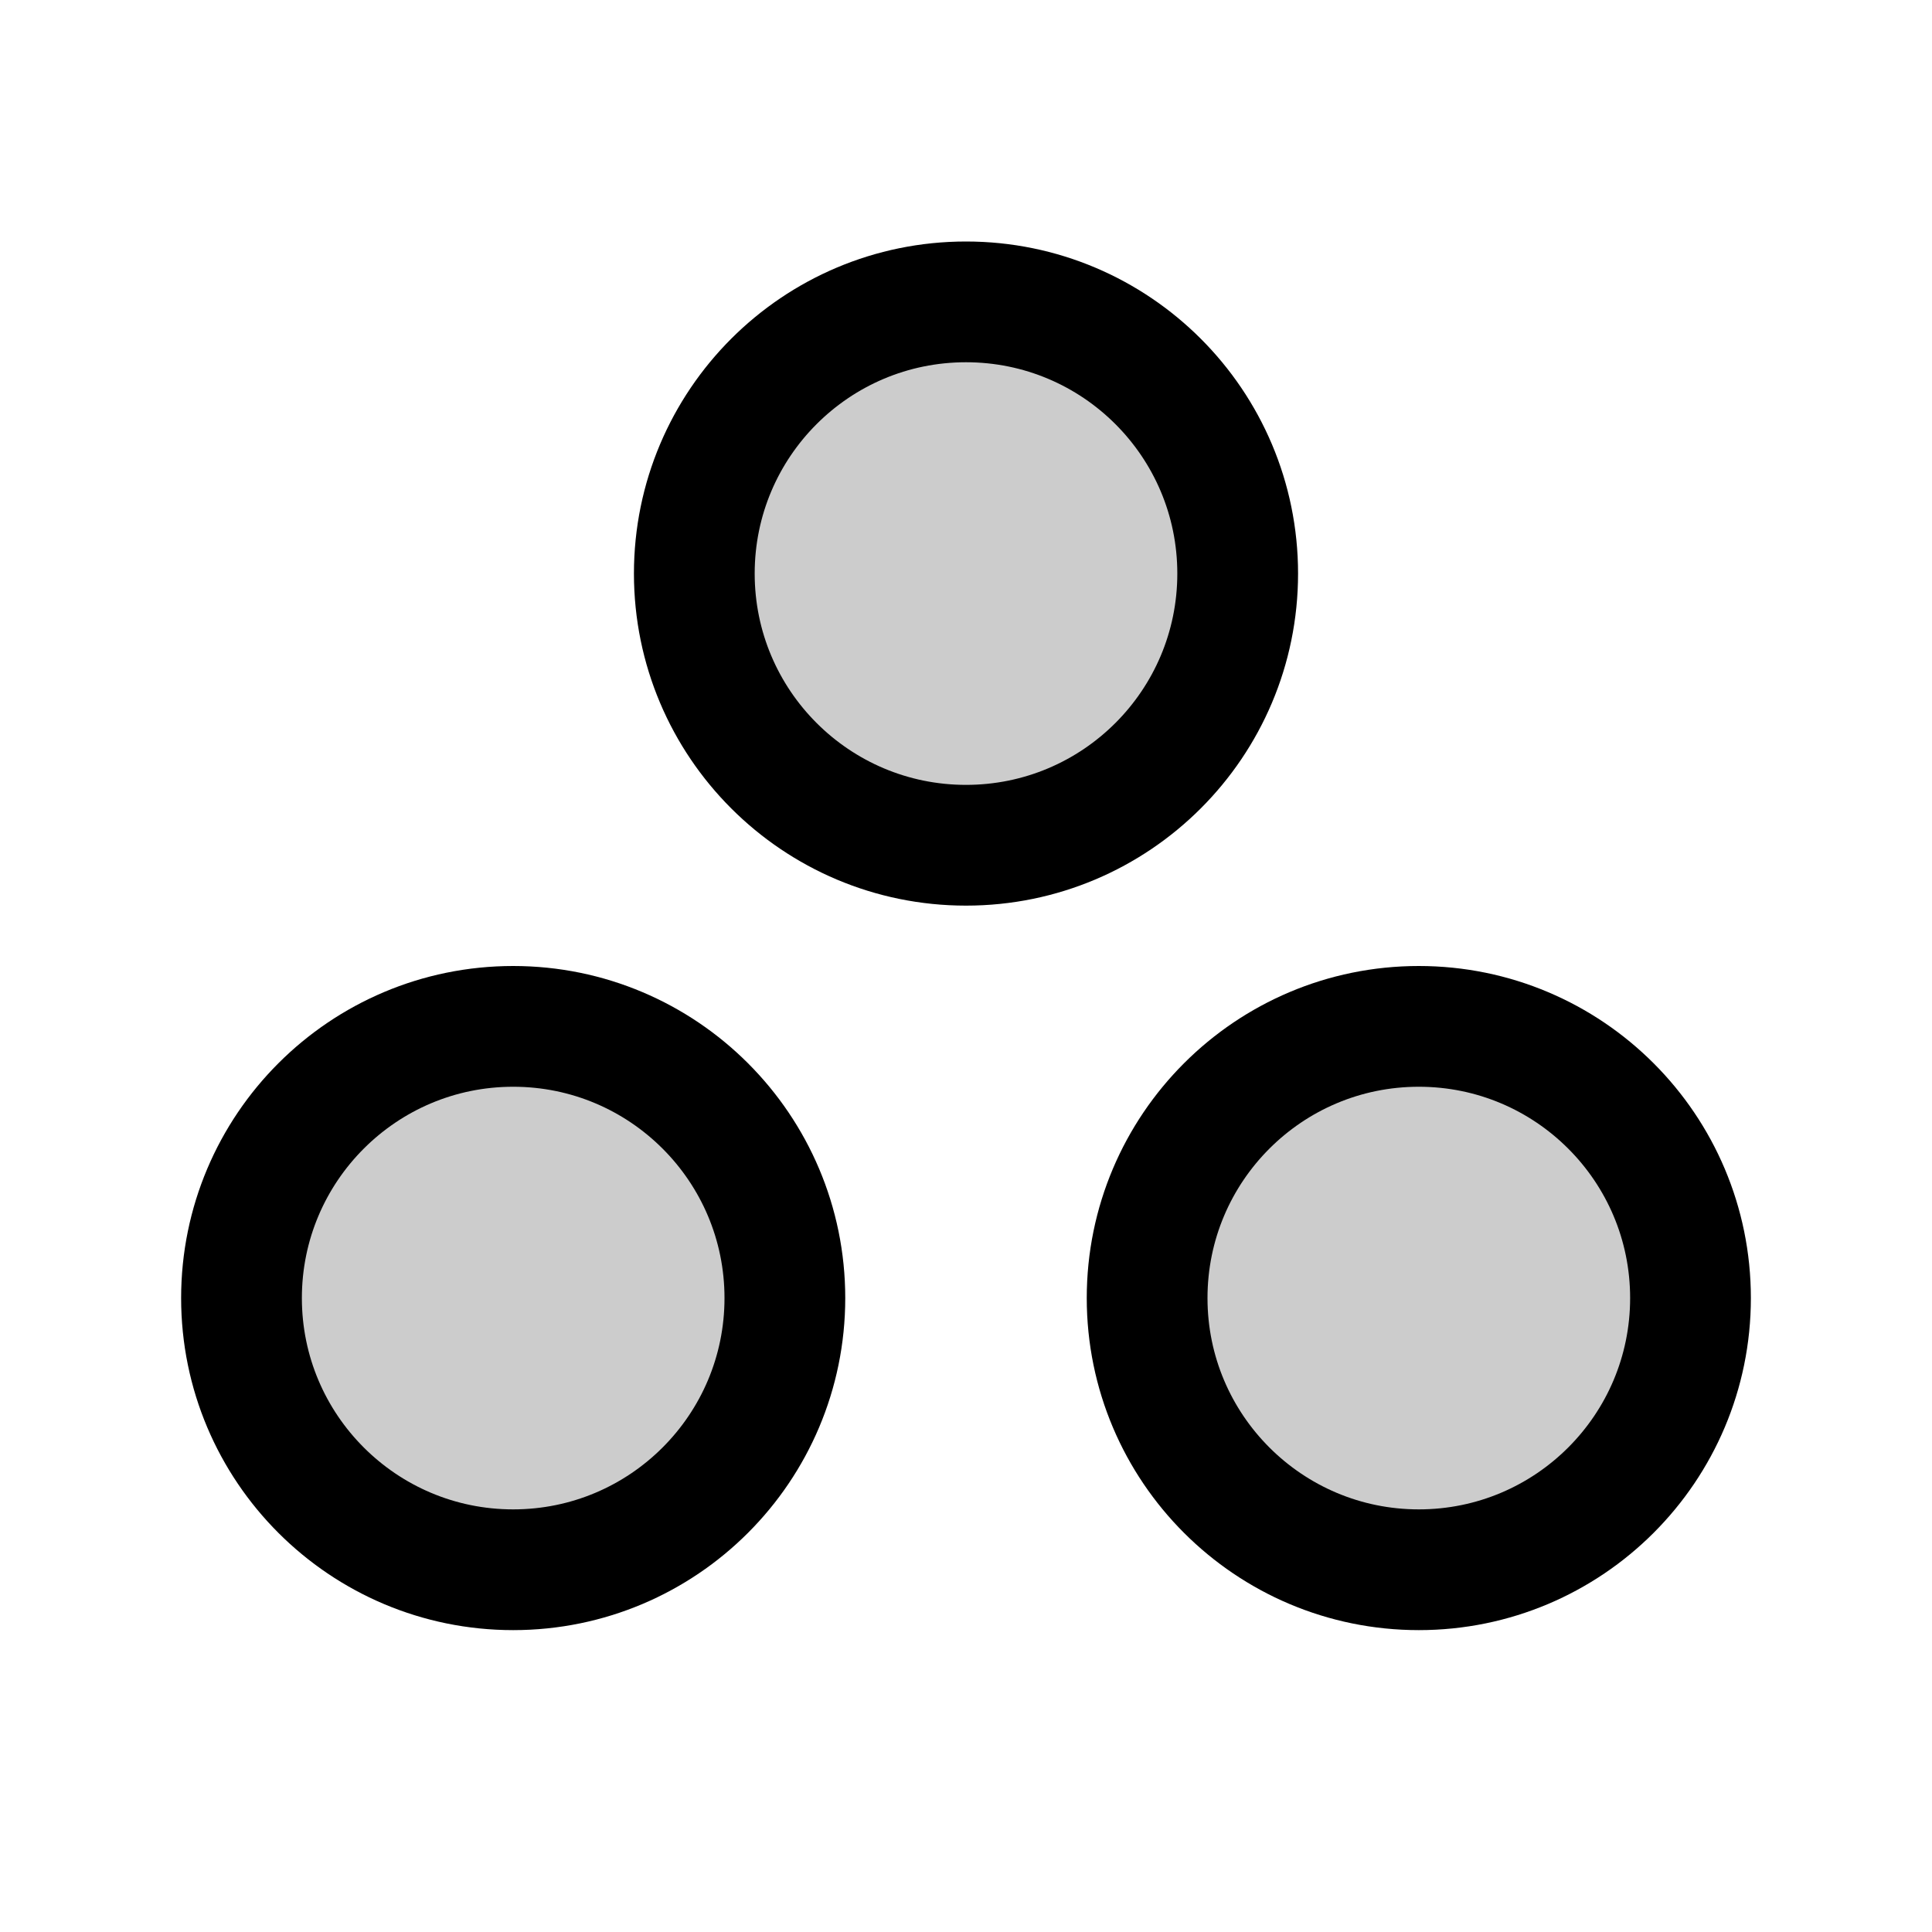
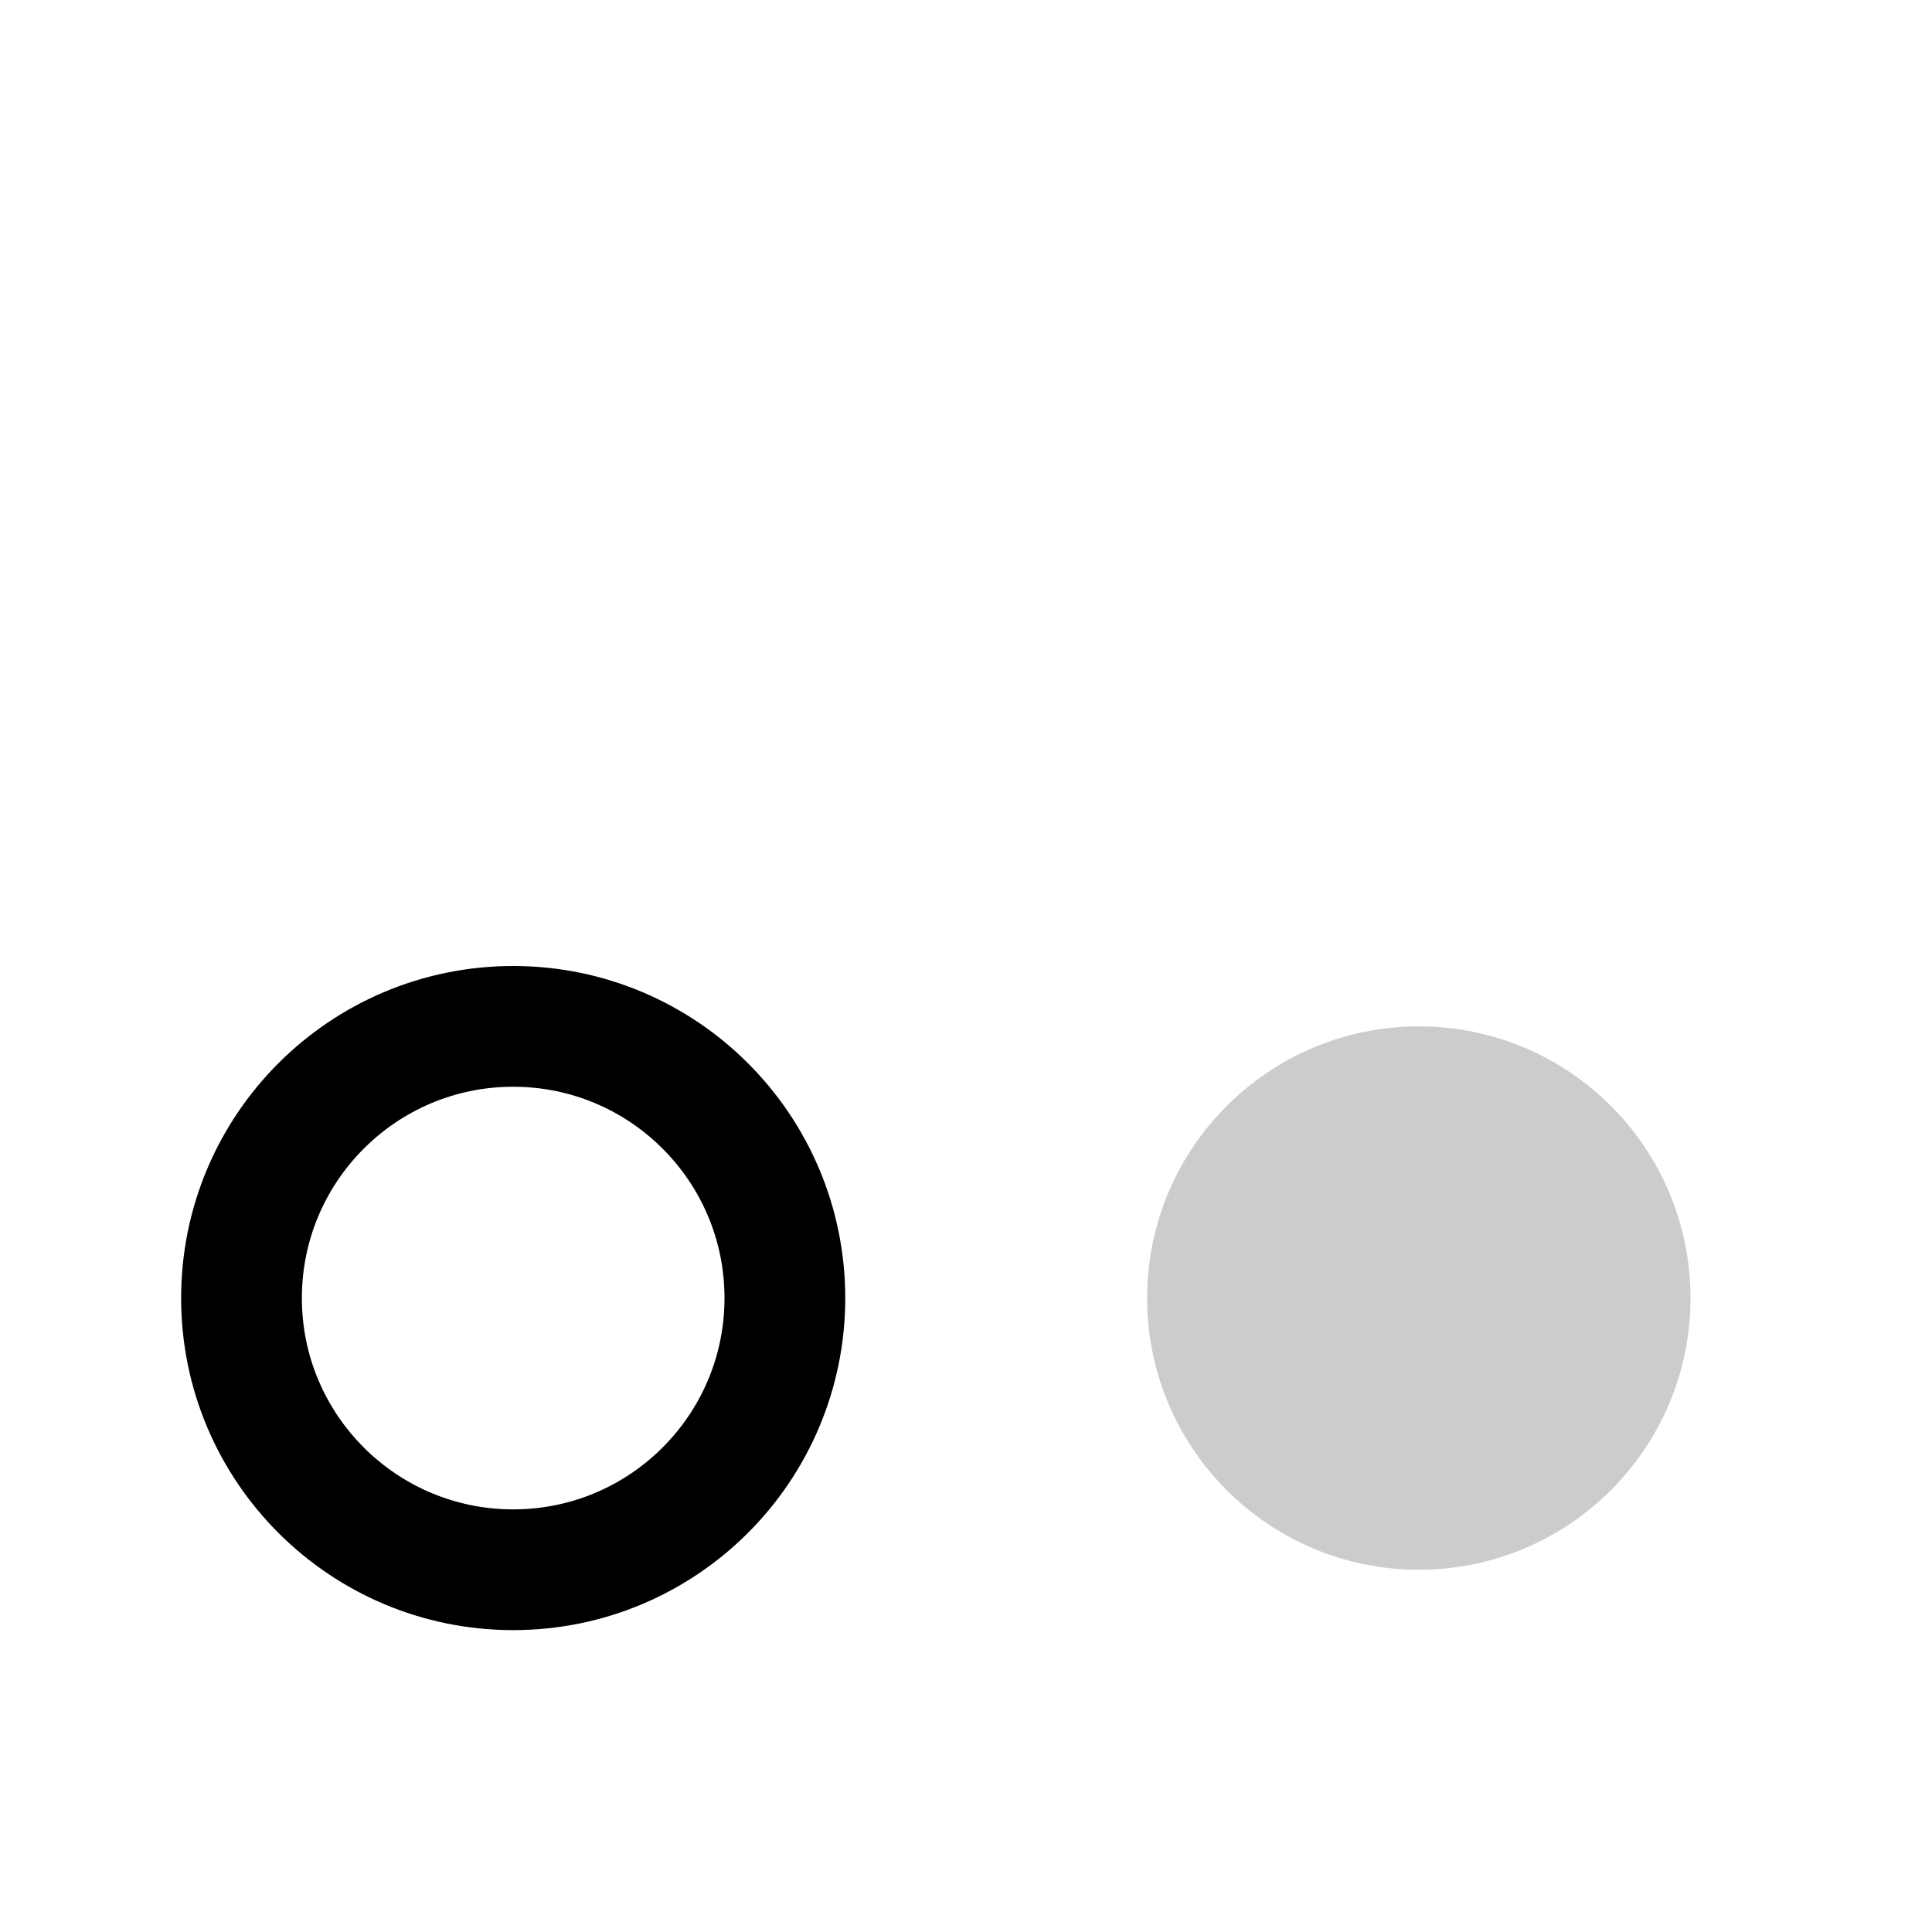
<svg xmlns="http://www.w3.org/2000/svg" viewBox="0 0 256 256">
  <rect width="256" height="256" fill="none" />
-   <circle cx="128" cy="76" r="36" opacity="0.2" />
  <circle cx="188" cy="172" r="36" opacity="0.2" />
-   <circle cx="68" cy="172" r="36" opacity="0.2" />
-   <circle cx="128" cy="76" r="36" fill="none" stroke="currentColor" stroke-linecap="round" stroke-linejoin="round" stroke-width="16" />
-   <circle cx="188" cy="172" r="36" fill="none" stroke="currentColor" stroke-linecap="round" stroke-linejoin="round" stroke-width="16" />
  <circle cx="68" cy="172" r="36" fill="none" stroke="currentColor" stroke-linecap="round" stroke-linejoin="round" stroke-width="16" />
</svg>